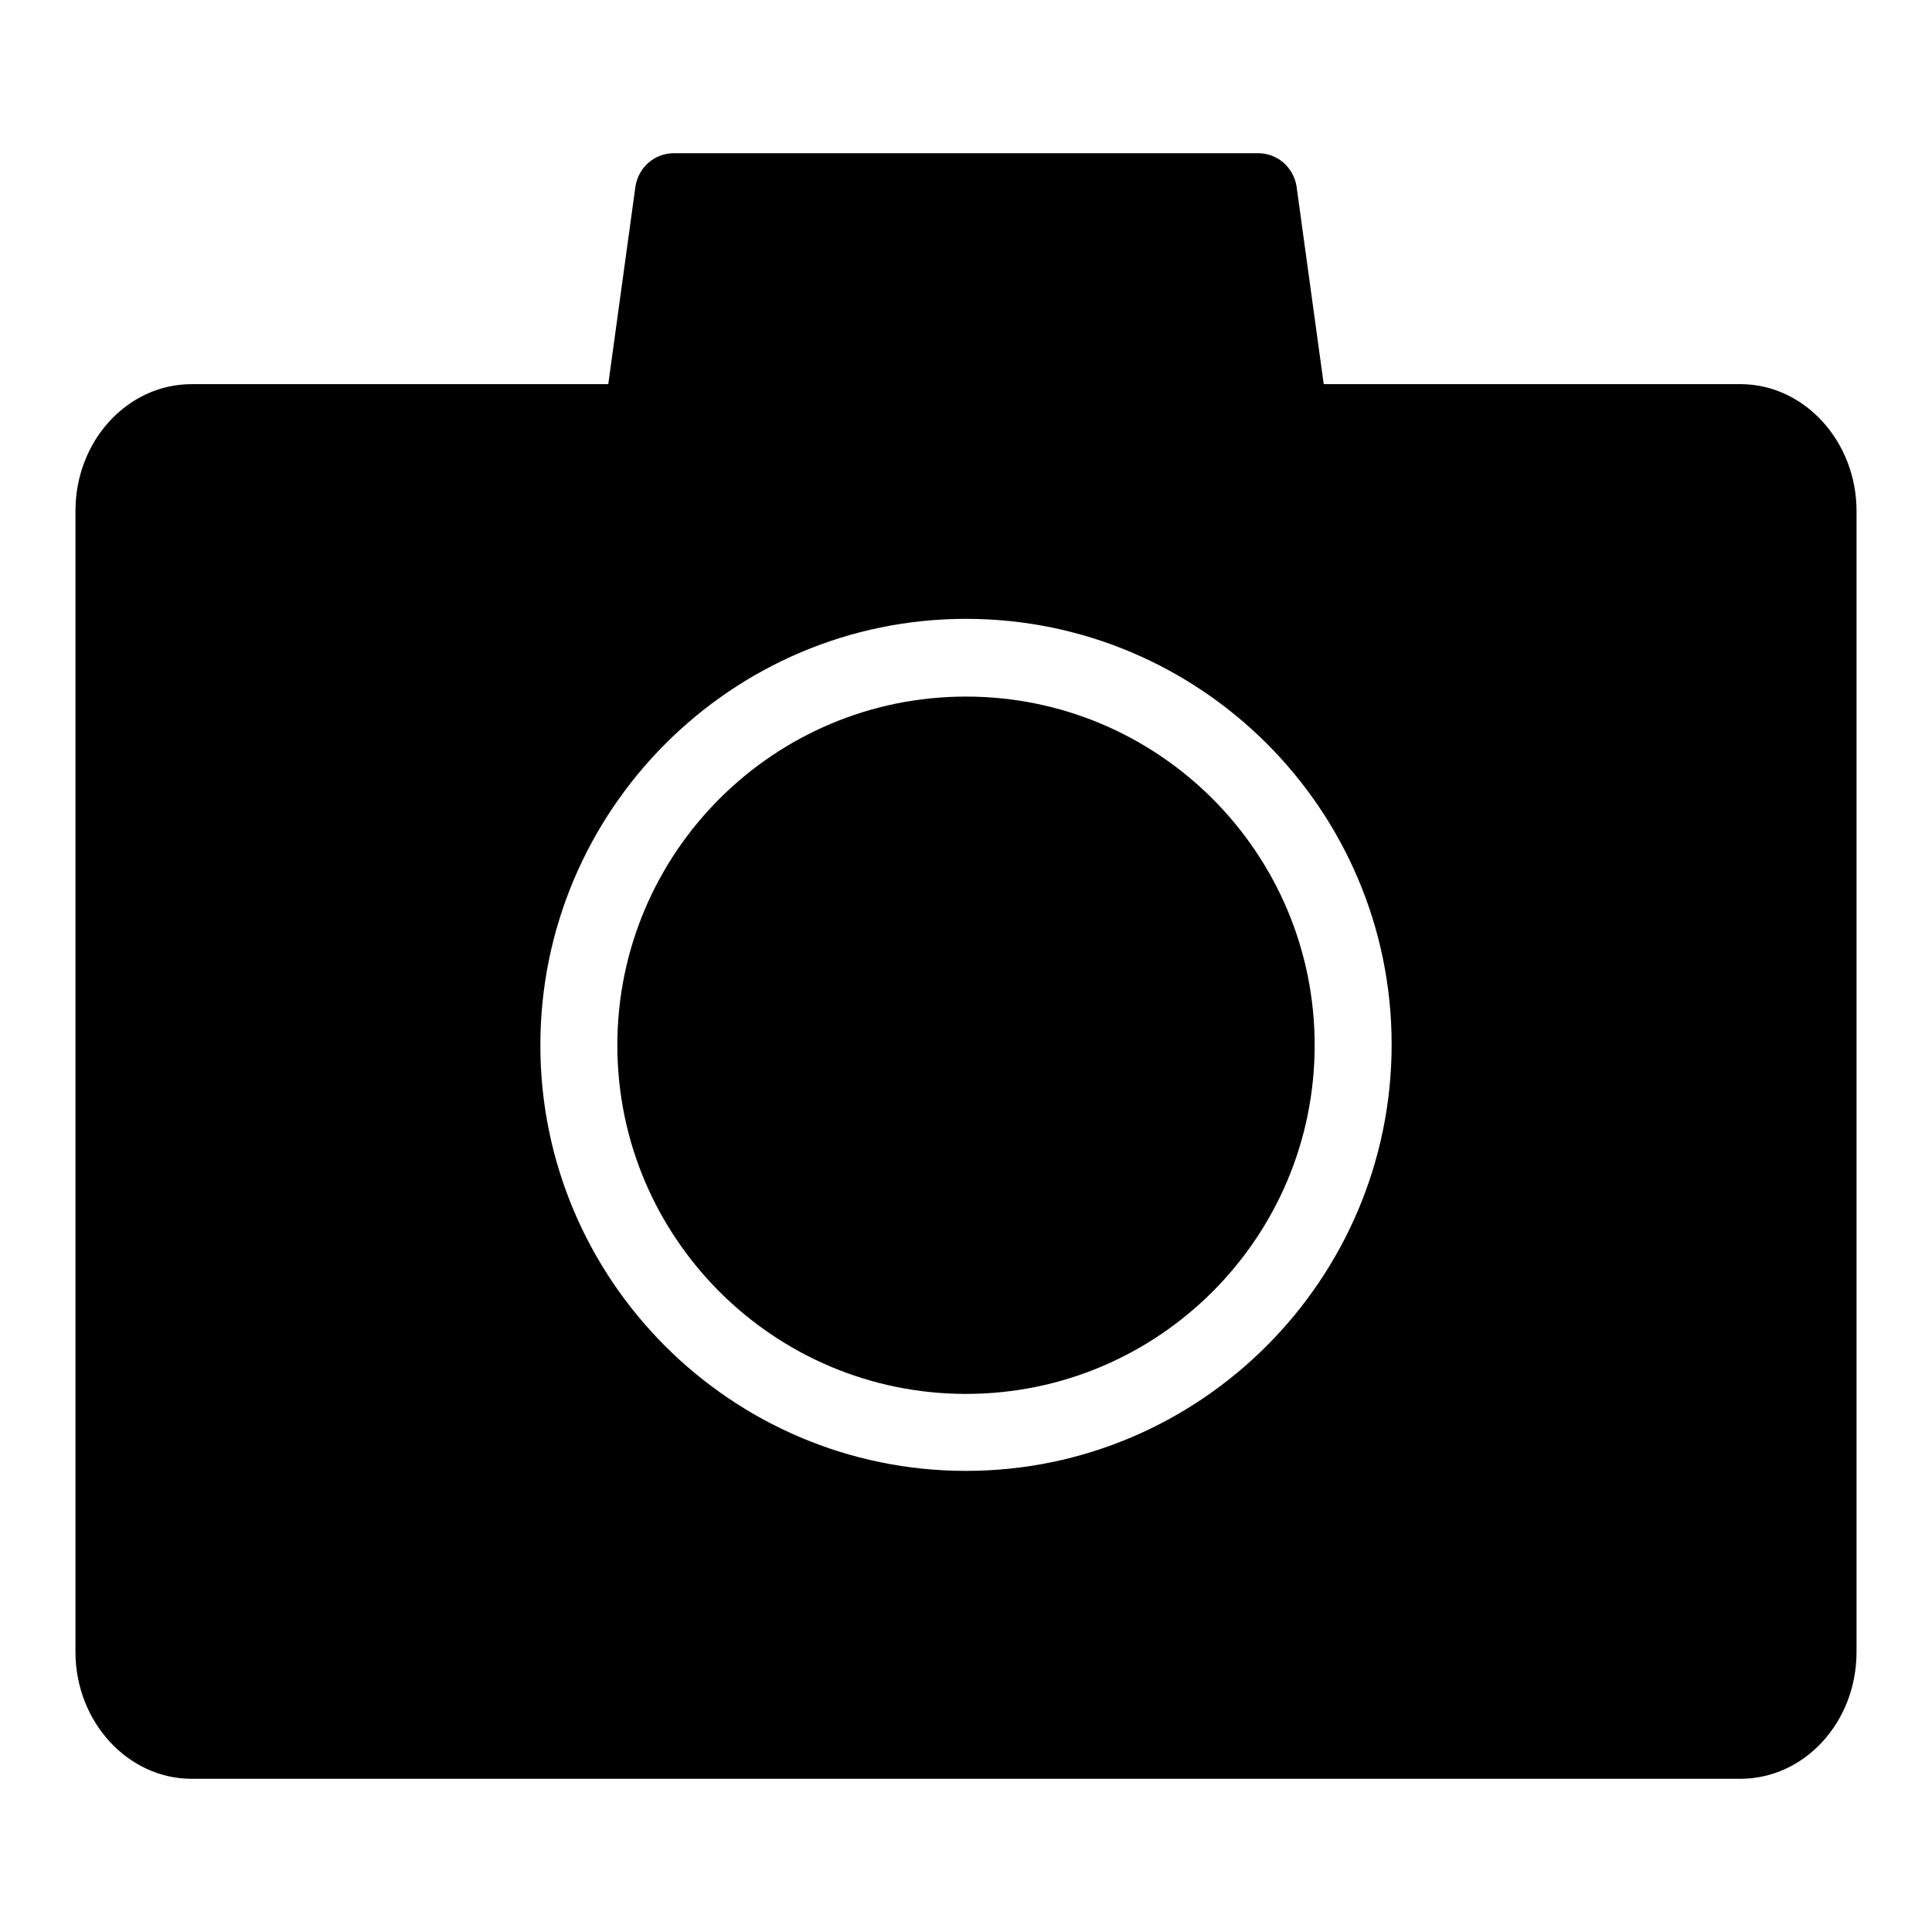
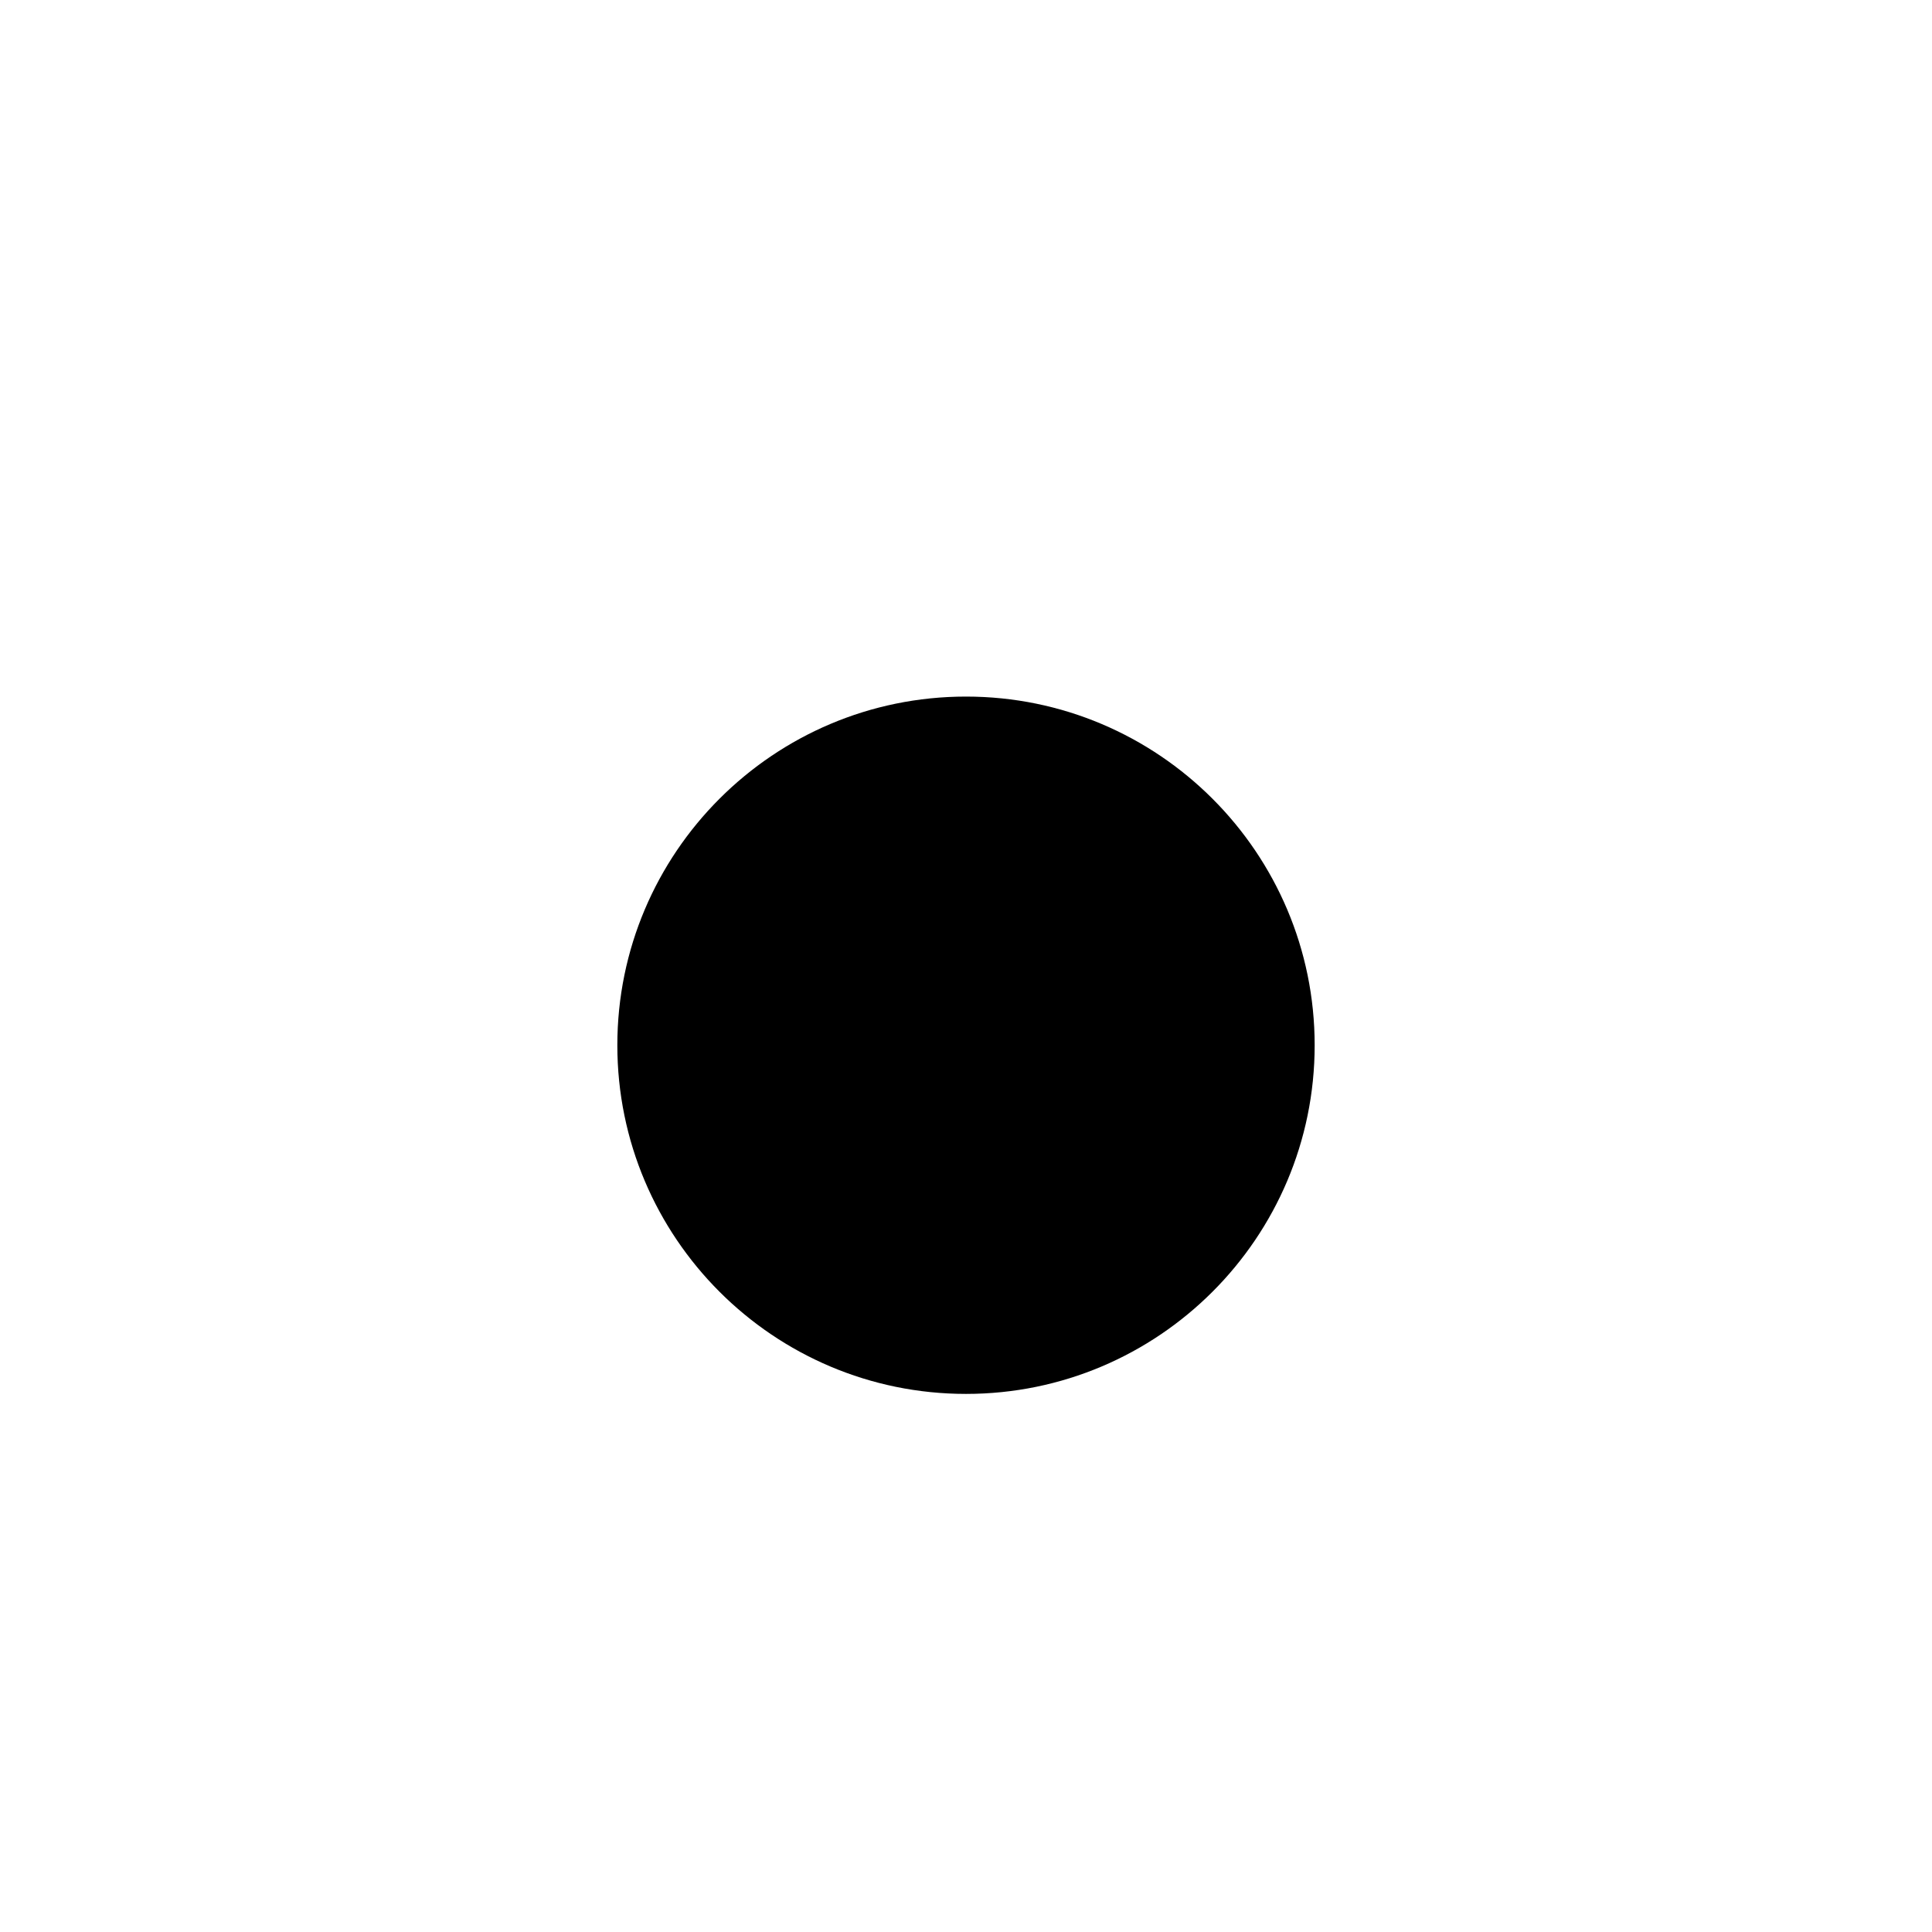
<svg xmlns="http://www.w3.org/2000/svg" version="1.1" x="0px" y="0px" viewBox="0 0 256 256" enable-background="new 0 0 256 256" xml:space="preserve">
  <g>
    <g>
      <path fill="#000000" d="M128,92.3c-25.5,0-46.2,20.7-46.2,46.2c0,25.5,20.7,46.2,46.2,46.2c25.5,0,46.2-20.7,46.2-46.2C174.2,113,153.5,92.3,128,92.3z" />
-       <path fill="#000000" d="M230.6,50.9h-55.2l-3.6-26.2c-0.4-2.5-2.5-4.4-5.1-4.4H89.3c-2.6,0-4.7,1.9-5.1,4.4l-3.6,26.2H25.4c-8.5,0-15.4,7.5-15.4,16.8v151.2c0,9.2,6.9,16.8,15.4,16.8h205.2c8.5,0,15.4-7.5,15.4-16.8V67.7C246,58.5,239.1,50.9,230.6,50.9z M128,194.9c-31.1,0-56.4-25.3-56.4-56.4C71.6,107.4,96.9,82,128,82c31.1,0,56.4,25.3,56.4,56.4S159.1,194.9,128,194.9z" />
    </g>
  </g>
</svg>